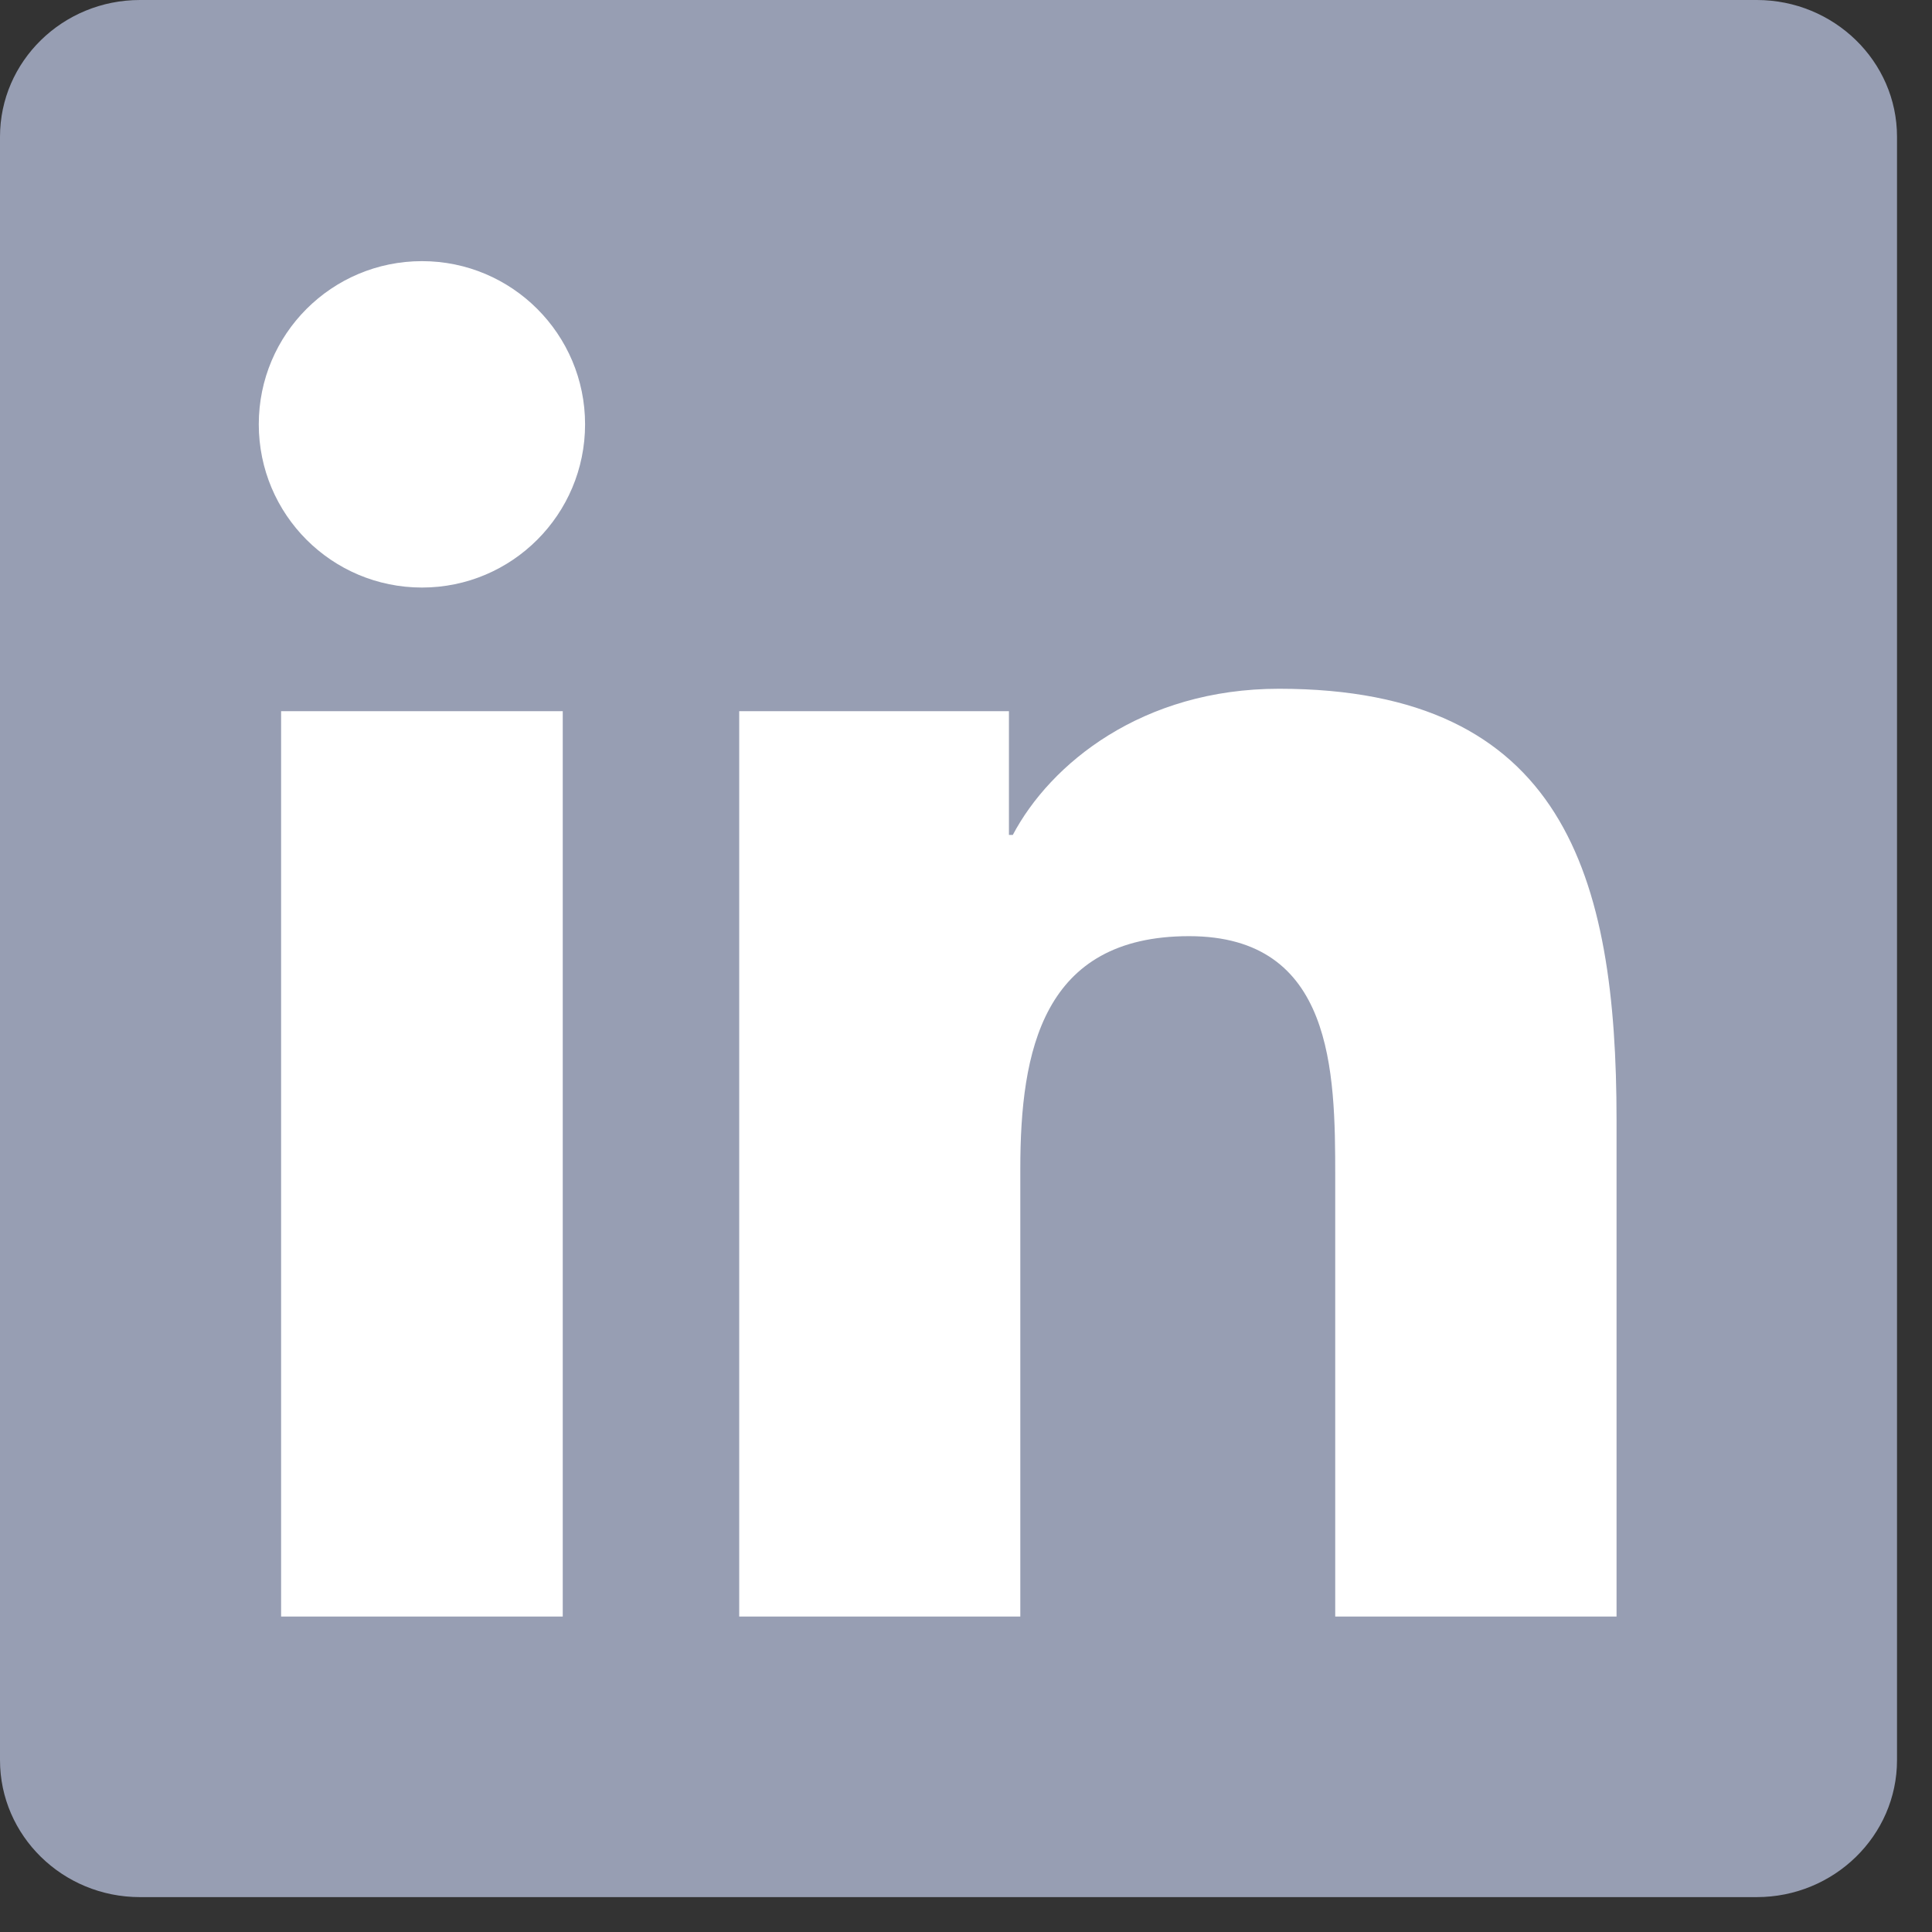
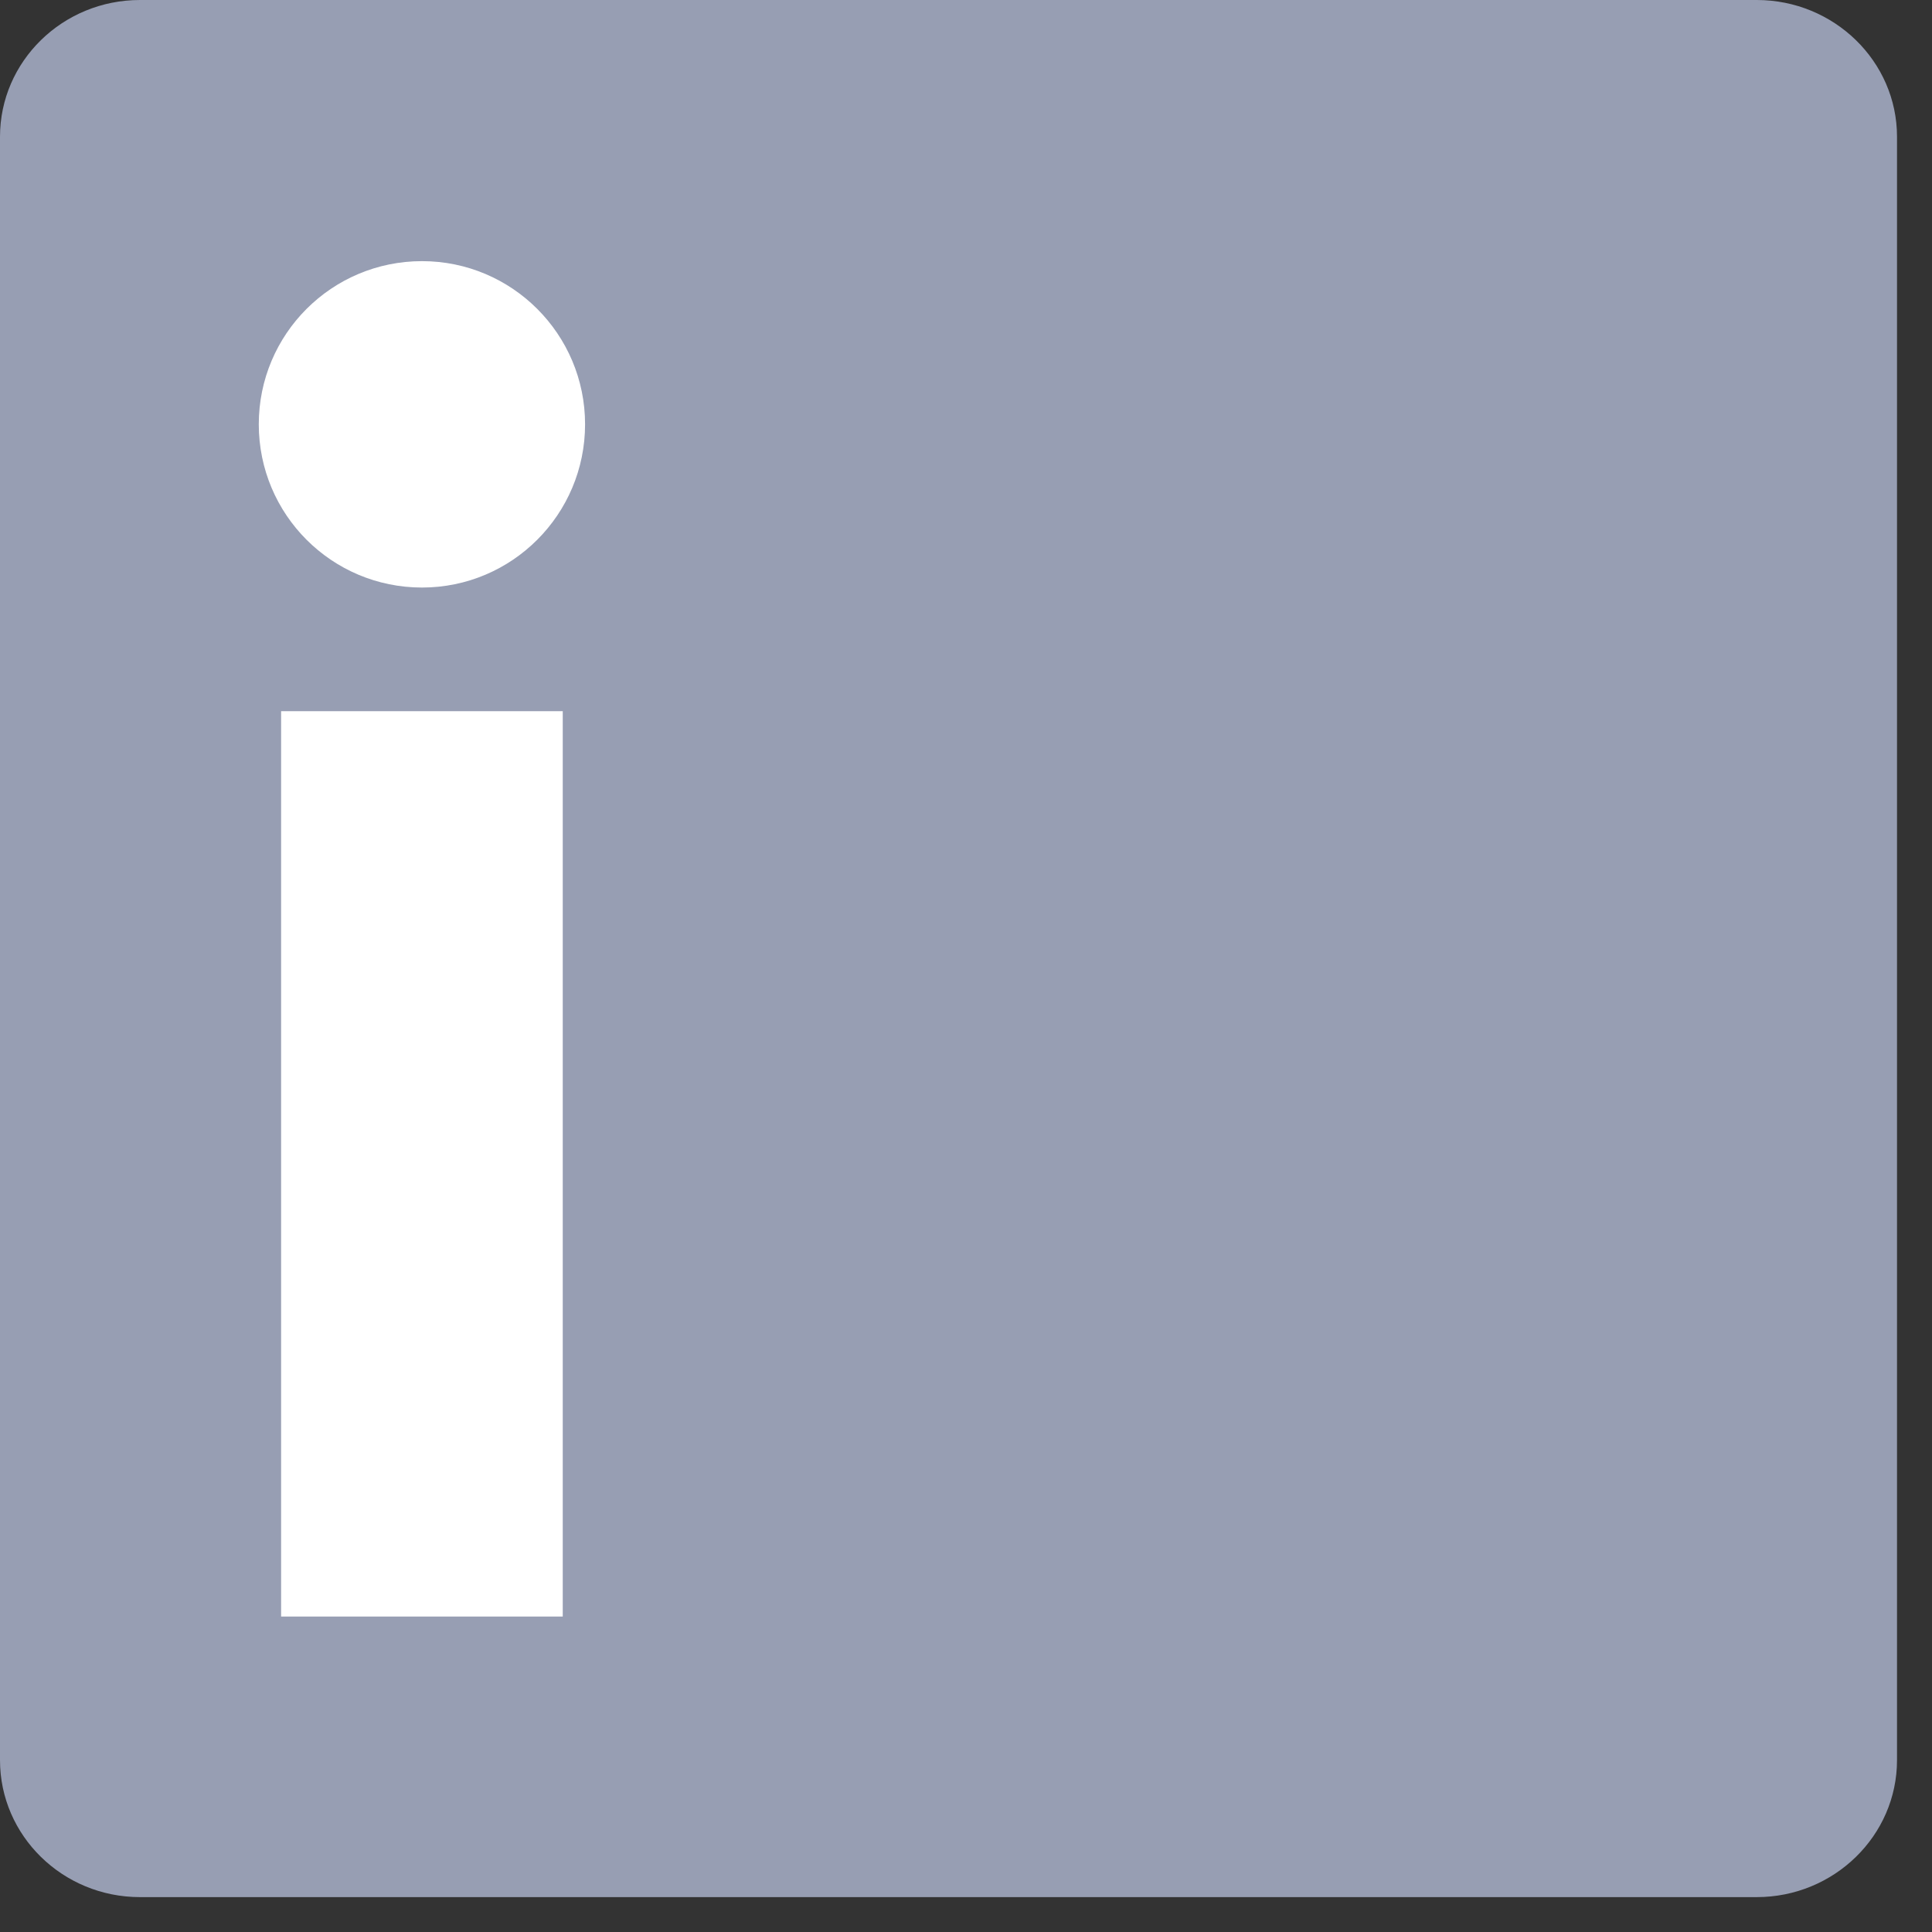
<svg xmlns="http://www.w3.org/2000/svg" width="18" height="18" viewBox="0 0 18 18" fill="none">
  <rect x="0" y="0" width="18" height="18" fill="#333333" stroke="none" />
  <path d="M16.367 0H1.304C0.584 0 0 0.571 0 1.274V16.399C0 17.103 0.584 17.675 1.304 17.675H16.367C17.087 17.675 17.674 17.103 17.674 16.399V1.274C17.674 0.571 17.087 0 16.367 0Z" fill="#979EB3" />
  <path d="M3.932 2.433C4.77 2.433 5.451 3.114 5.451 3.953C5.451 4.793 4.77 5.474 3.932 5.474C3.09 5.474 2.411 4.793 2.411 3.953C2.411 3.114 3.09 2.433 3.932 2.433ZM2.619 6.626H5.243V15.061H2.619V6.626Z" fill="white" />
-   <path d="M6.887 6.626H9.4V7.779H9.436C9.786 7.116 10.641 6.417 11.916 6.417C14.571 6.417 15.061 8.163 15.061 10.435V15.061H12.44V10.959C12.44 9.981 12.423 8.722 11.078 8.722C9.714 8.722 9.506 9.789 9.506 10.889V15.061H6.887V6.626Z" fill="white" />
</svg>